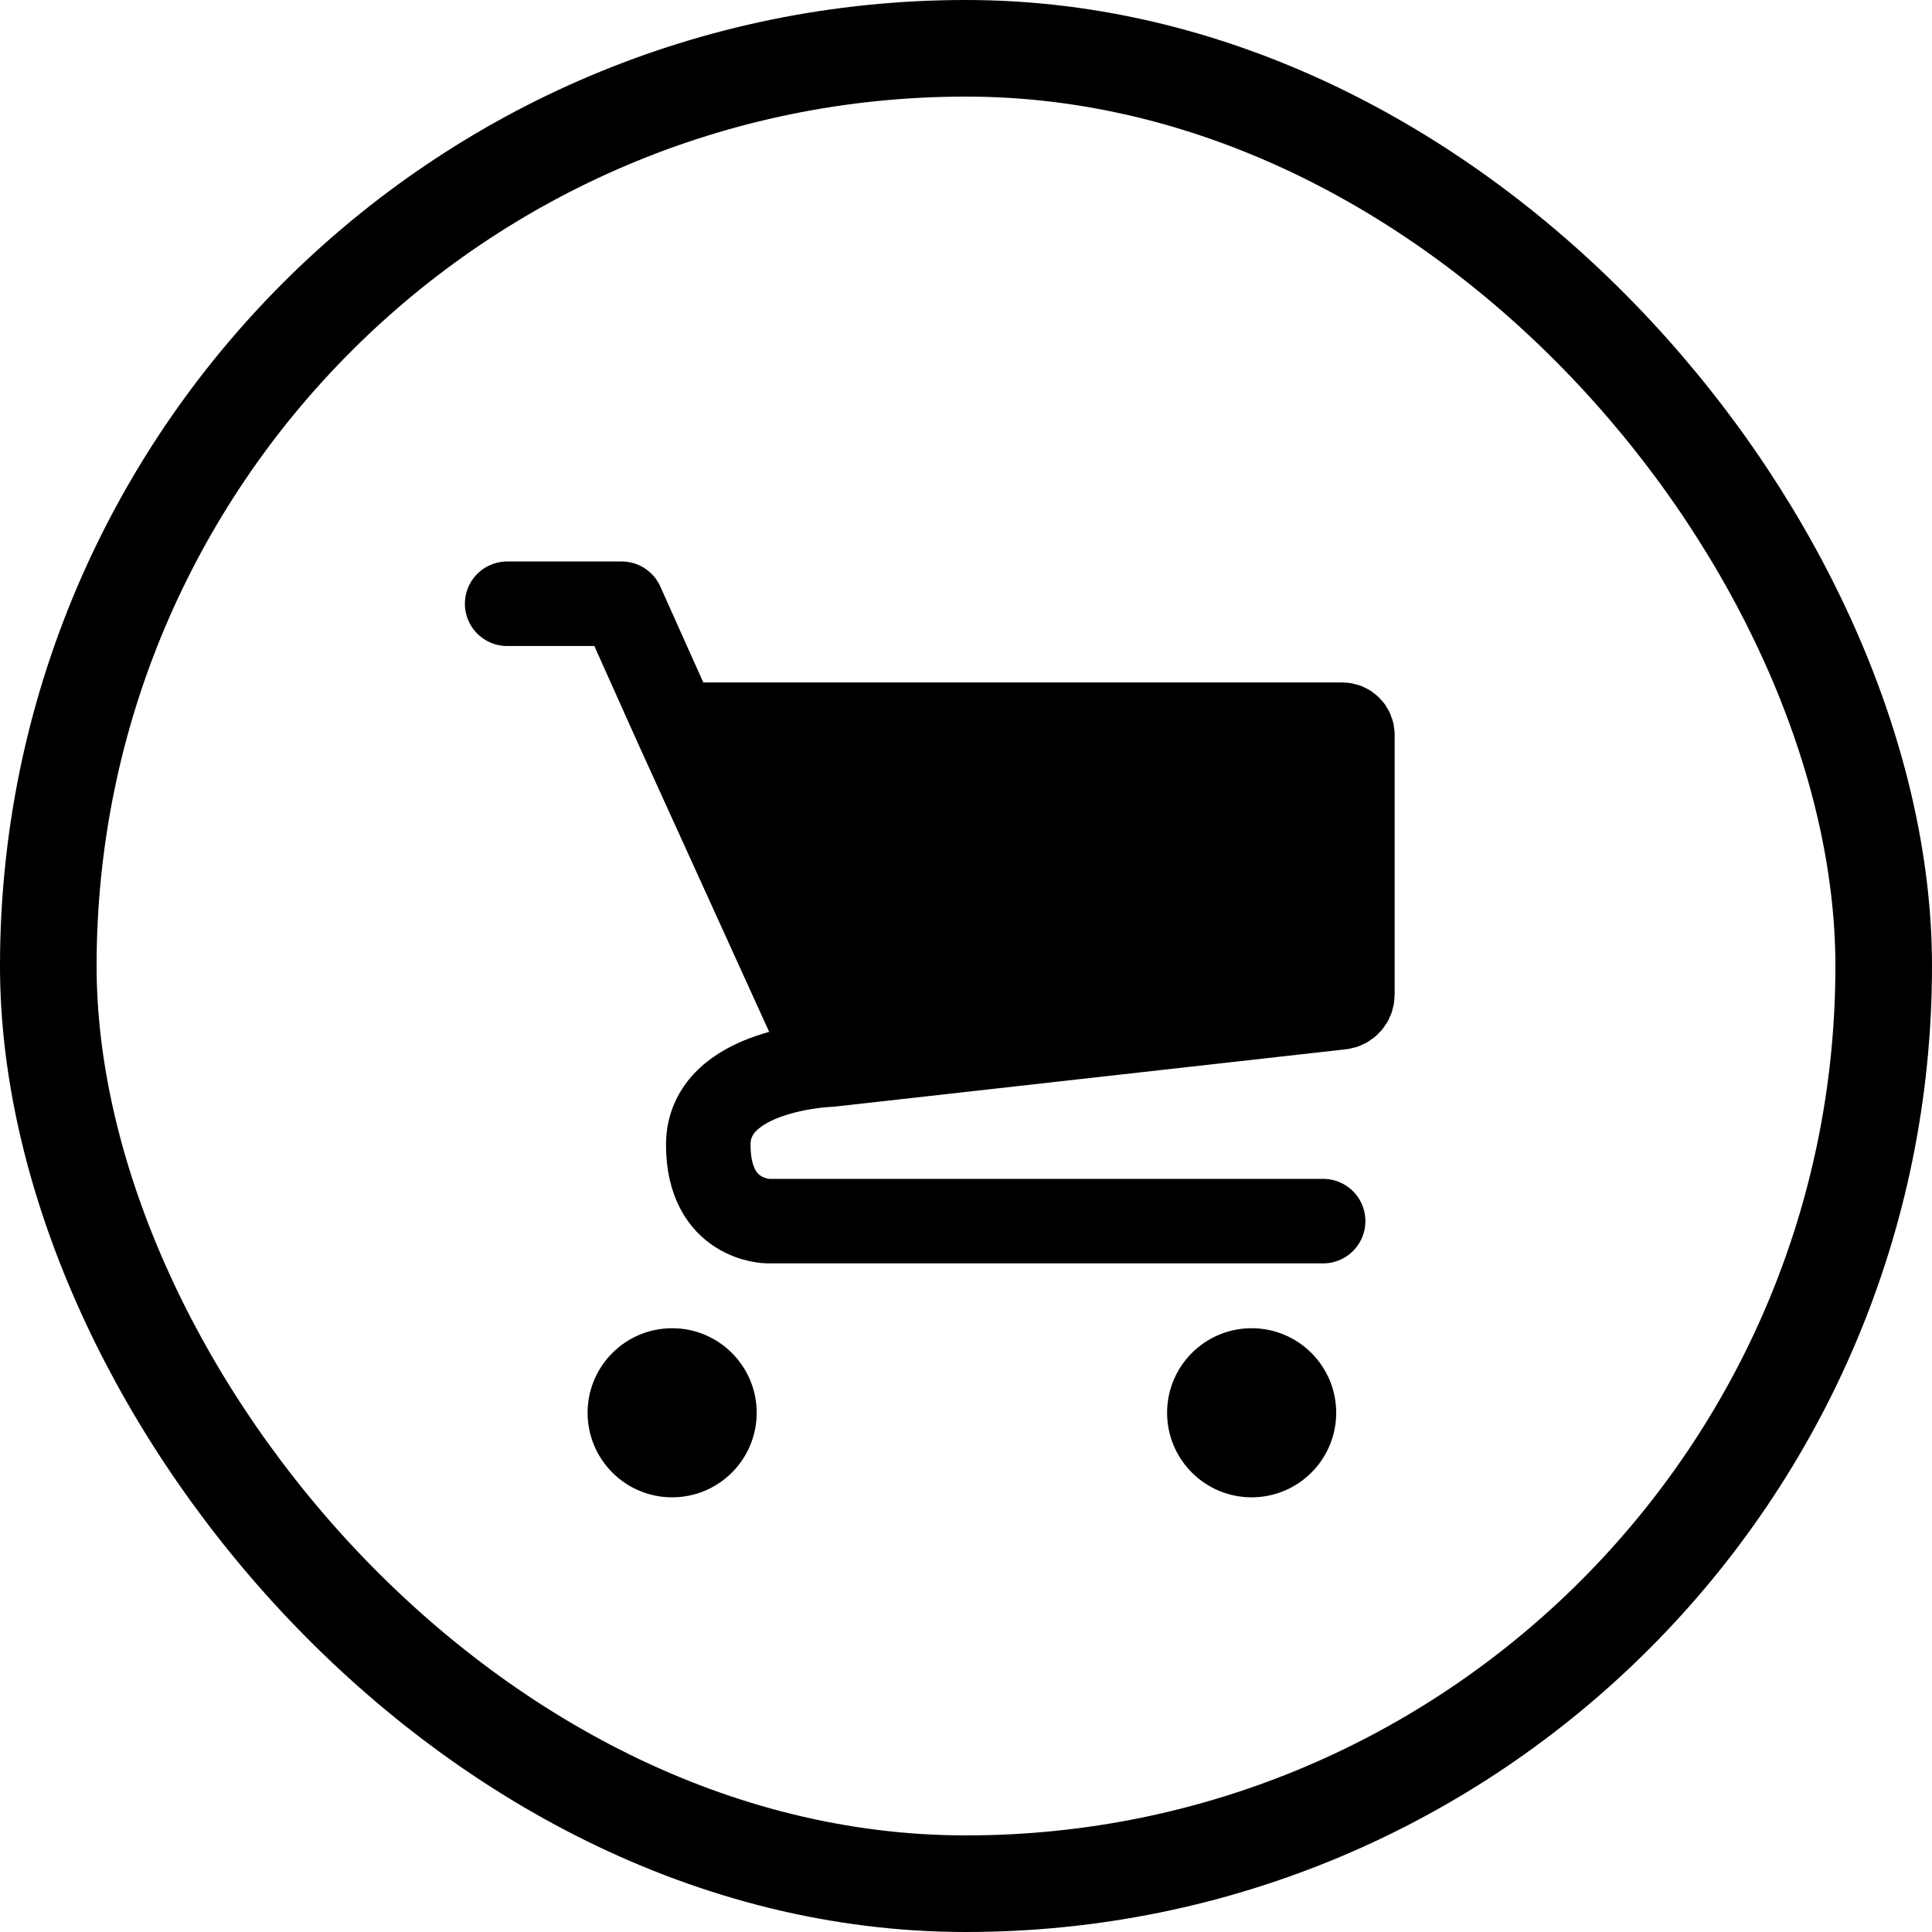
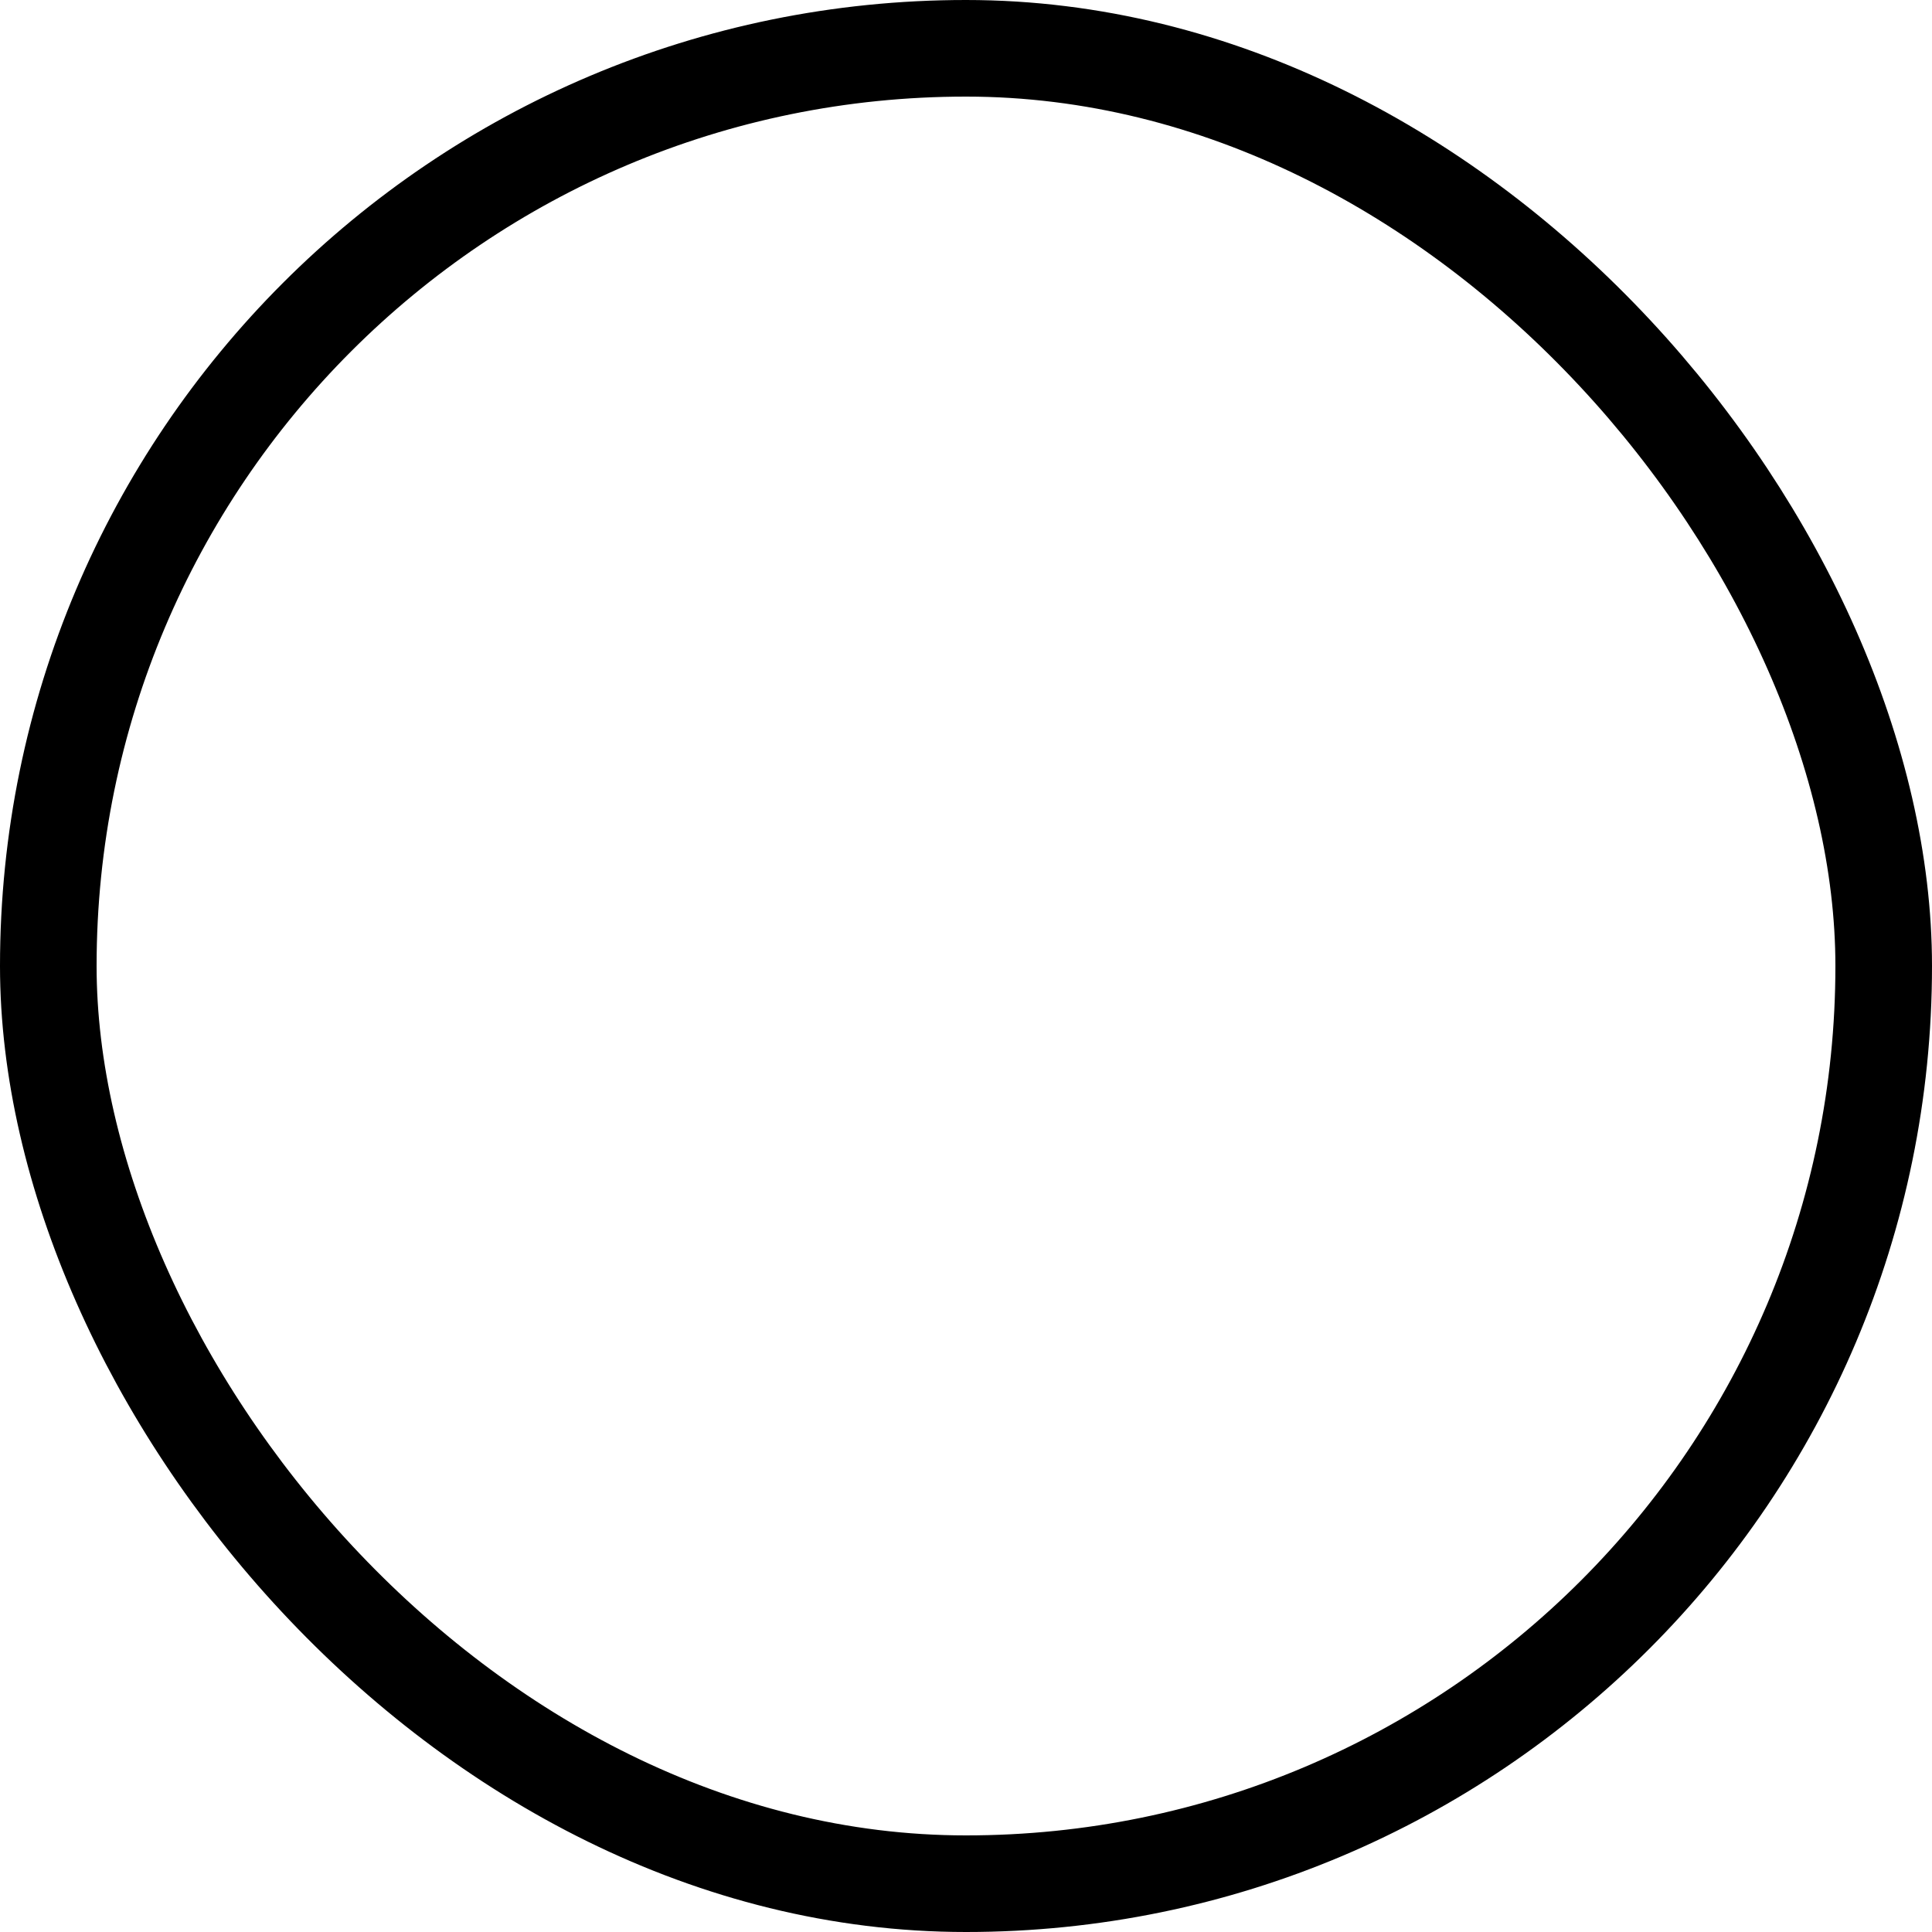
<svg xmlns="http://www.w3.org/2000/svg" width="40" height="40" viewBox="0 0 40 40" fill="none">
  <rect x="1" y="1" width="38" height="38" rx="19" stroke="black" stroke-width="2" />
-   <path d="M27.767 20.855L17.194 22.041L13.994 15.004H27.79C27.906 15.004 28 15.098 28 15.214V20.593C28 20.727 27.899 20.84 27.767 20.855Z" fill="black" />
-   <path d="M10.5 12.5H12.872L13.994 15.004M17.194 22.041C17.194 22.041 14.664 22.12 14.664 23.701C14.664 25.282 15.903 25.282 15.903 25.282H27.394M17.194 22.041L27.767 20.855C27.899 20.84 28 20.727 28 20.593V15.214C28 15.098 27.906 15.004 27.79 15.004H13.994M17.194 22.041L13.994 15.004" stroke="black" stroke-width="1.75" stroke-linecap="round" stroke-linejoin="round" />
-   <circle cx="13.916" cy="29.25" r="1.724" fill="black" stroke="black" stroke-width="0.053" />
-   <circle cx="25.914" cy="29.25" r="1.724" fill="black" stroke="black" stroke-width="0.053" />
</svg>